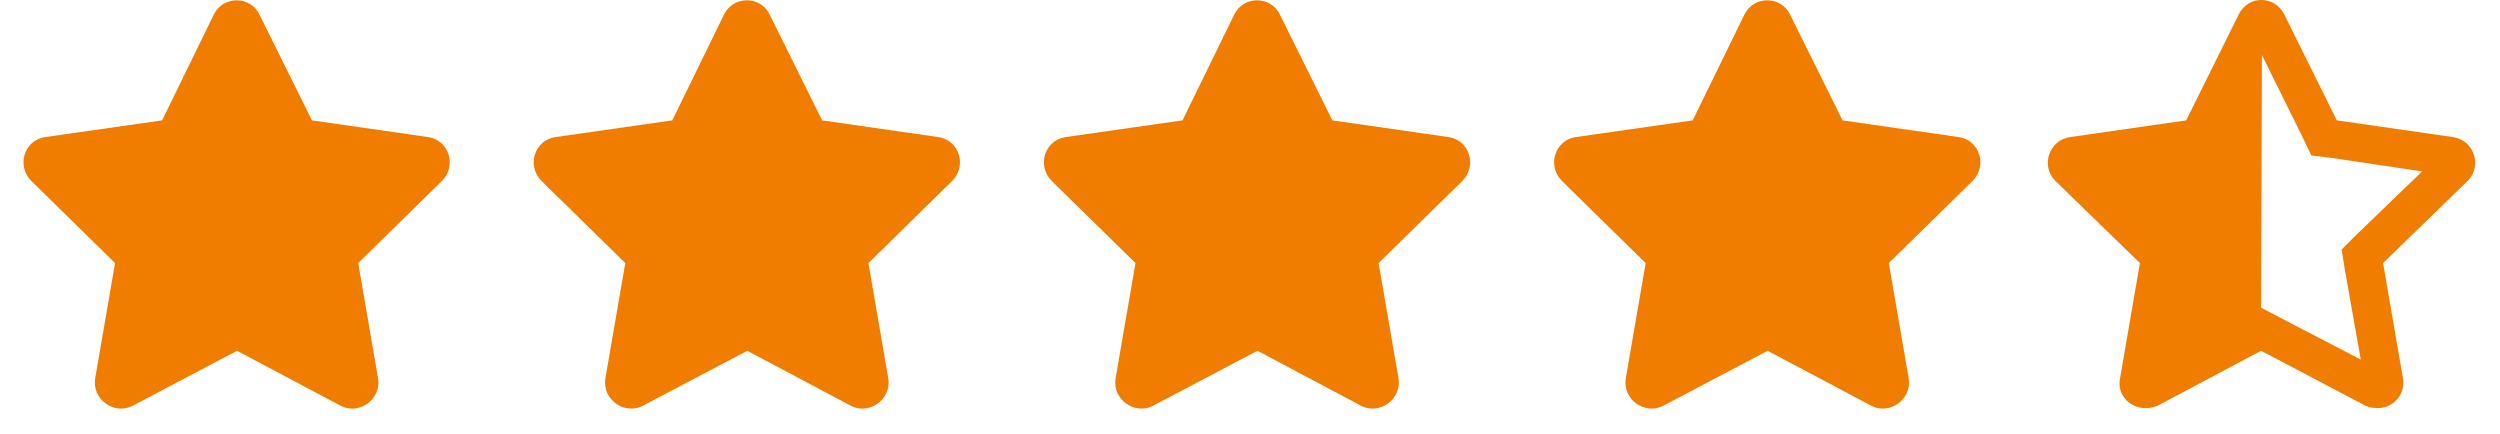
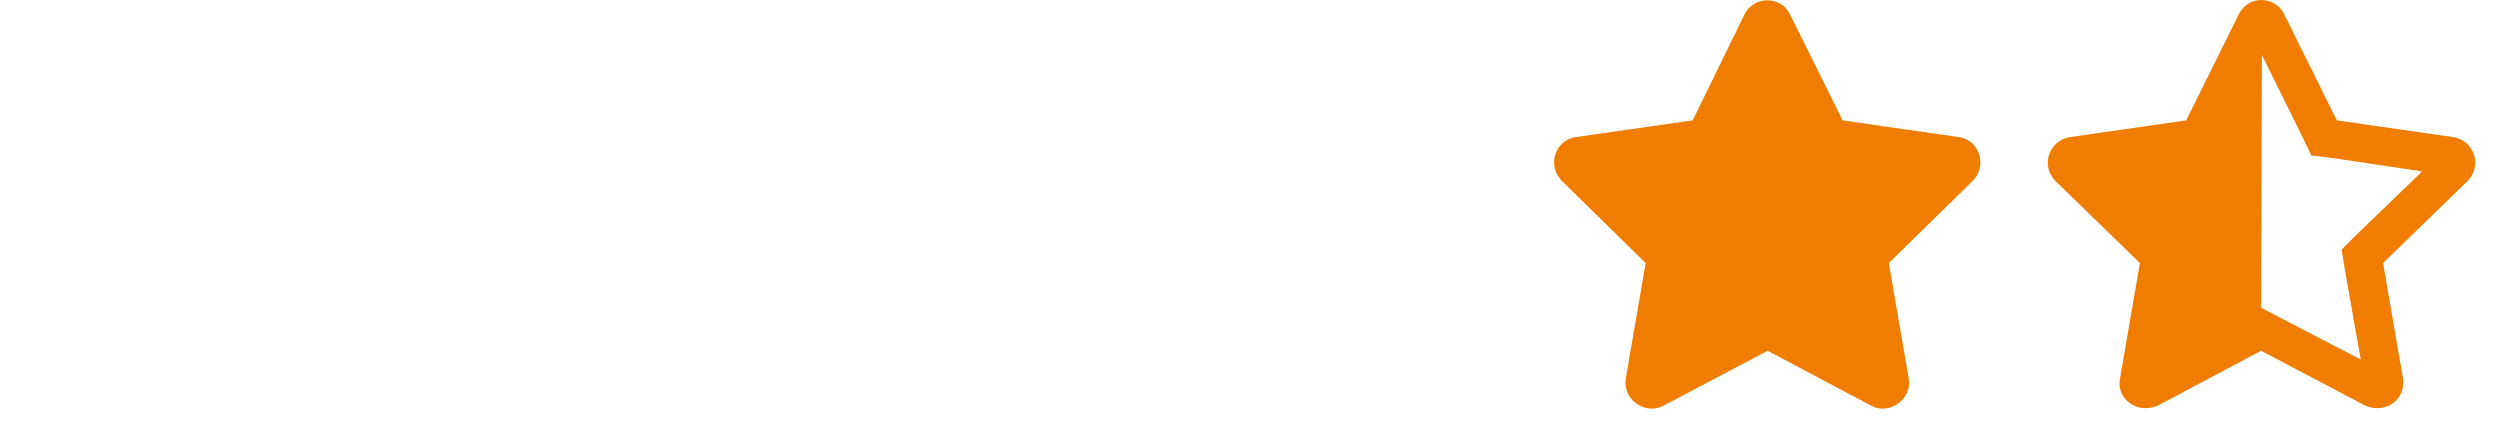
<svg xmlns="http://www.w3.org/2000/svg" width="98" height="17" viewBox="0 0 98 17" fill="none">
  <path fill-rule="evenodd" clip-rule="evenodd" d="M91.604 4.719L96.167 5.375C96.979 5.5 97.323 6.5 96.729 7.094L93.417 10.312L94.198 14.844C94.292 15.5 93.792 16 93.198 16C93.042 16 92.885 15.969 92.729 15.906L88.635 13.75L84.573 15.906C84.417 15.969 84.26 16 84.104 16C83.51 16 82.979 15.5 83.104 14.844L83.885 10.312L80.573 7.094C79.979 6.5 80.323 5.5 81.135 5.375L85.698 4.719L87.76 0.562C87.948 0.188 88.292 0 88.635 0C89.01 0 89.354 0.188 89.542 0.562L91.604 4.719ZM91.792 9.781L92.354 9.219L94.948 6.719L91.385 6.188L90.604 6.094L90.26 5.375L88.667 2.156L88.635 12.062L89.354 12.438L92.542 14.094L91.917 10.562L91.792 9.781Z" fill="#F07D00" />
-   <path d="M8.385 0.563L6.354 4.719L1.76 5.375C0.948 5.5 0.635 6.5 1.229 7.094L4.51 10.312L3.729 14.844C3.604 15.656 4.479 16.281 5.198 15.906L9.292 13.75L13.354 15.906C14.073 16.281 14.948 15.656 14.823 14.844L14.042 10.312L17.323 7.094C17.917 6.5 17.604 5.5 16.792 5.375L12.229 4.719L10.167 0.563C9.823 -0.156 8.76 -0.187 8.385 0.563Z" fill="#F07D00" />
-   <path d="M28.386 0.563L26.354 4.719L21.761 5.375C20.948 5.5 20.636 6.5 21.229 7.094L24.511 10.312L23.729 14.844C23.604 15.656 24.479 16.281 25.198 15.906L29.292 13.75L33.354 15.906C34.073 16.281 34.948 15.656 34.823 14.844L34.042 10.312L37.323 7.094C37.917 6.5 37.604 5.5 36.792 5.375L32.229 4.719L30.167 0.563C29.823 -0.156 28.761 -0.187 28.386 0.563Z" fill="#F07D00" />
-   <path d="M46.354 4.719L48.386 0.563C48.761 -0.187 49.823 -0.156 50.167 0.563L52.229 4.719L56.792 5.375C57.604 5.5 57.917 6.5 57.323 7.094L54.042 10.312L54.823 14.844C54.948 15.656 54.073 16.281 53.354 15.906L49.292 13.75L45.198 15.906C44.479 16.281 43.604 15.656 43.729 14.844L44.511 10.312L41.229 7.094C40.636 6.5 40.948 5.5 41.761 5.375L46.354 4.719Z" fill="#F07D00" />
  <path d="M68.385 0.563L66.354 4.719L61.761 5.375C60.948 5.5 60.636 6.5 61.229 7.094L64.51 10.312L63.729 14.844C63.604 15.656 64.479 16.281 65.198 15.906L69.292 13.75L73.354 15.906C74.073 16.281 74.948 15.656 74.823 14.844L74.042 10.312L77.323 7.094C77.917 6.5 77.604 5.5 76.792 5.375L72.229 4.719L70.167 0.563C69.823 -0.156 68.76 -0.187 68.385 0.563Z" fill="#F07D00" />
</svg>